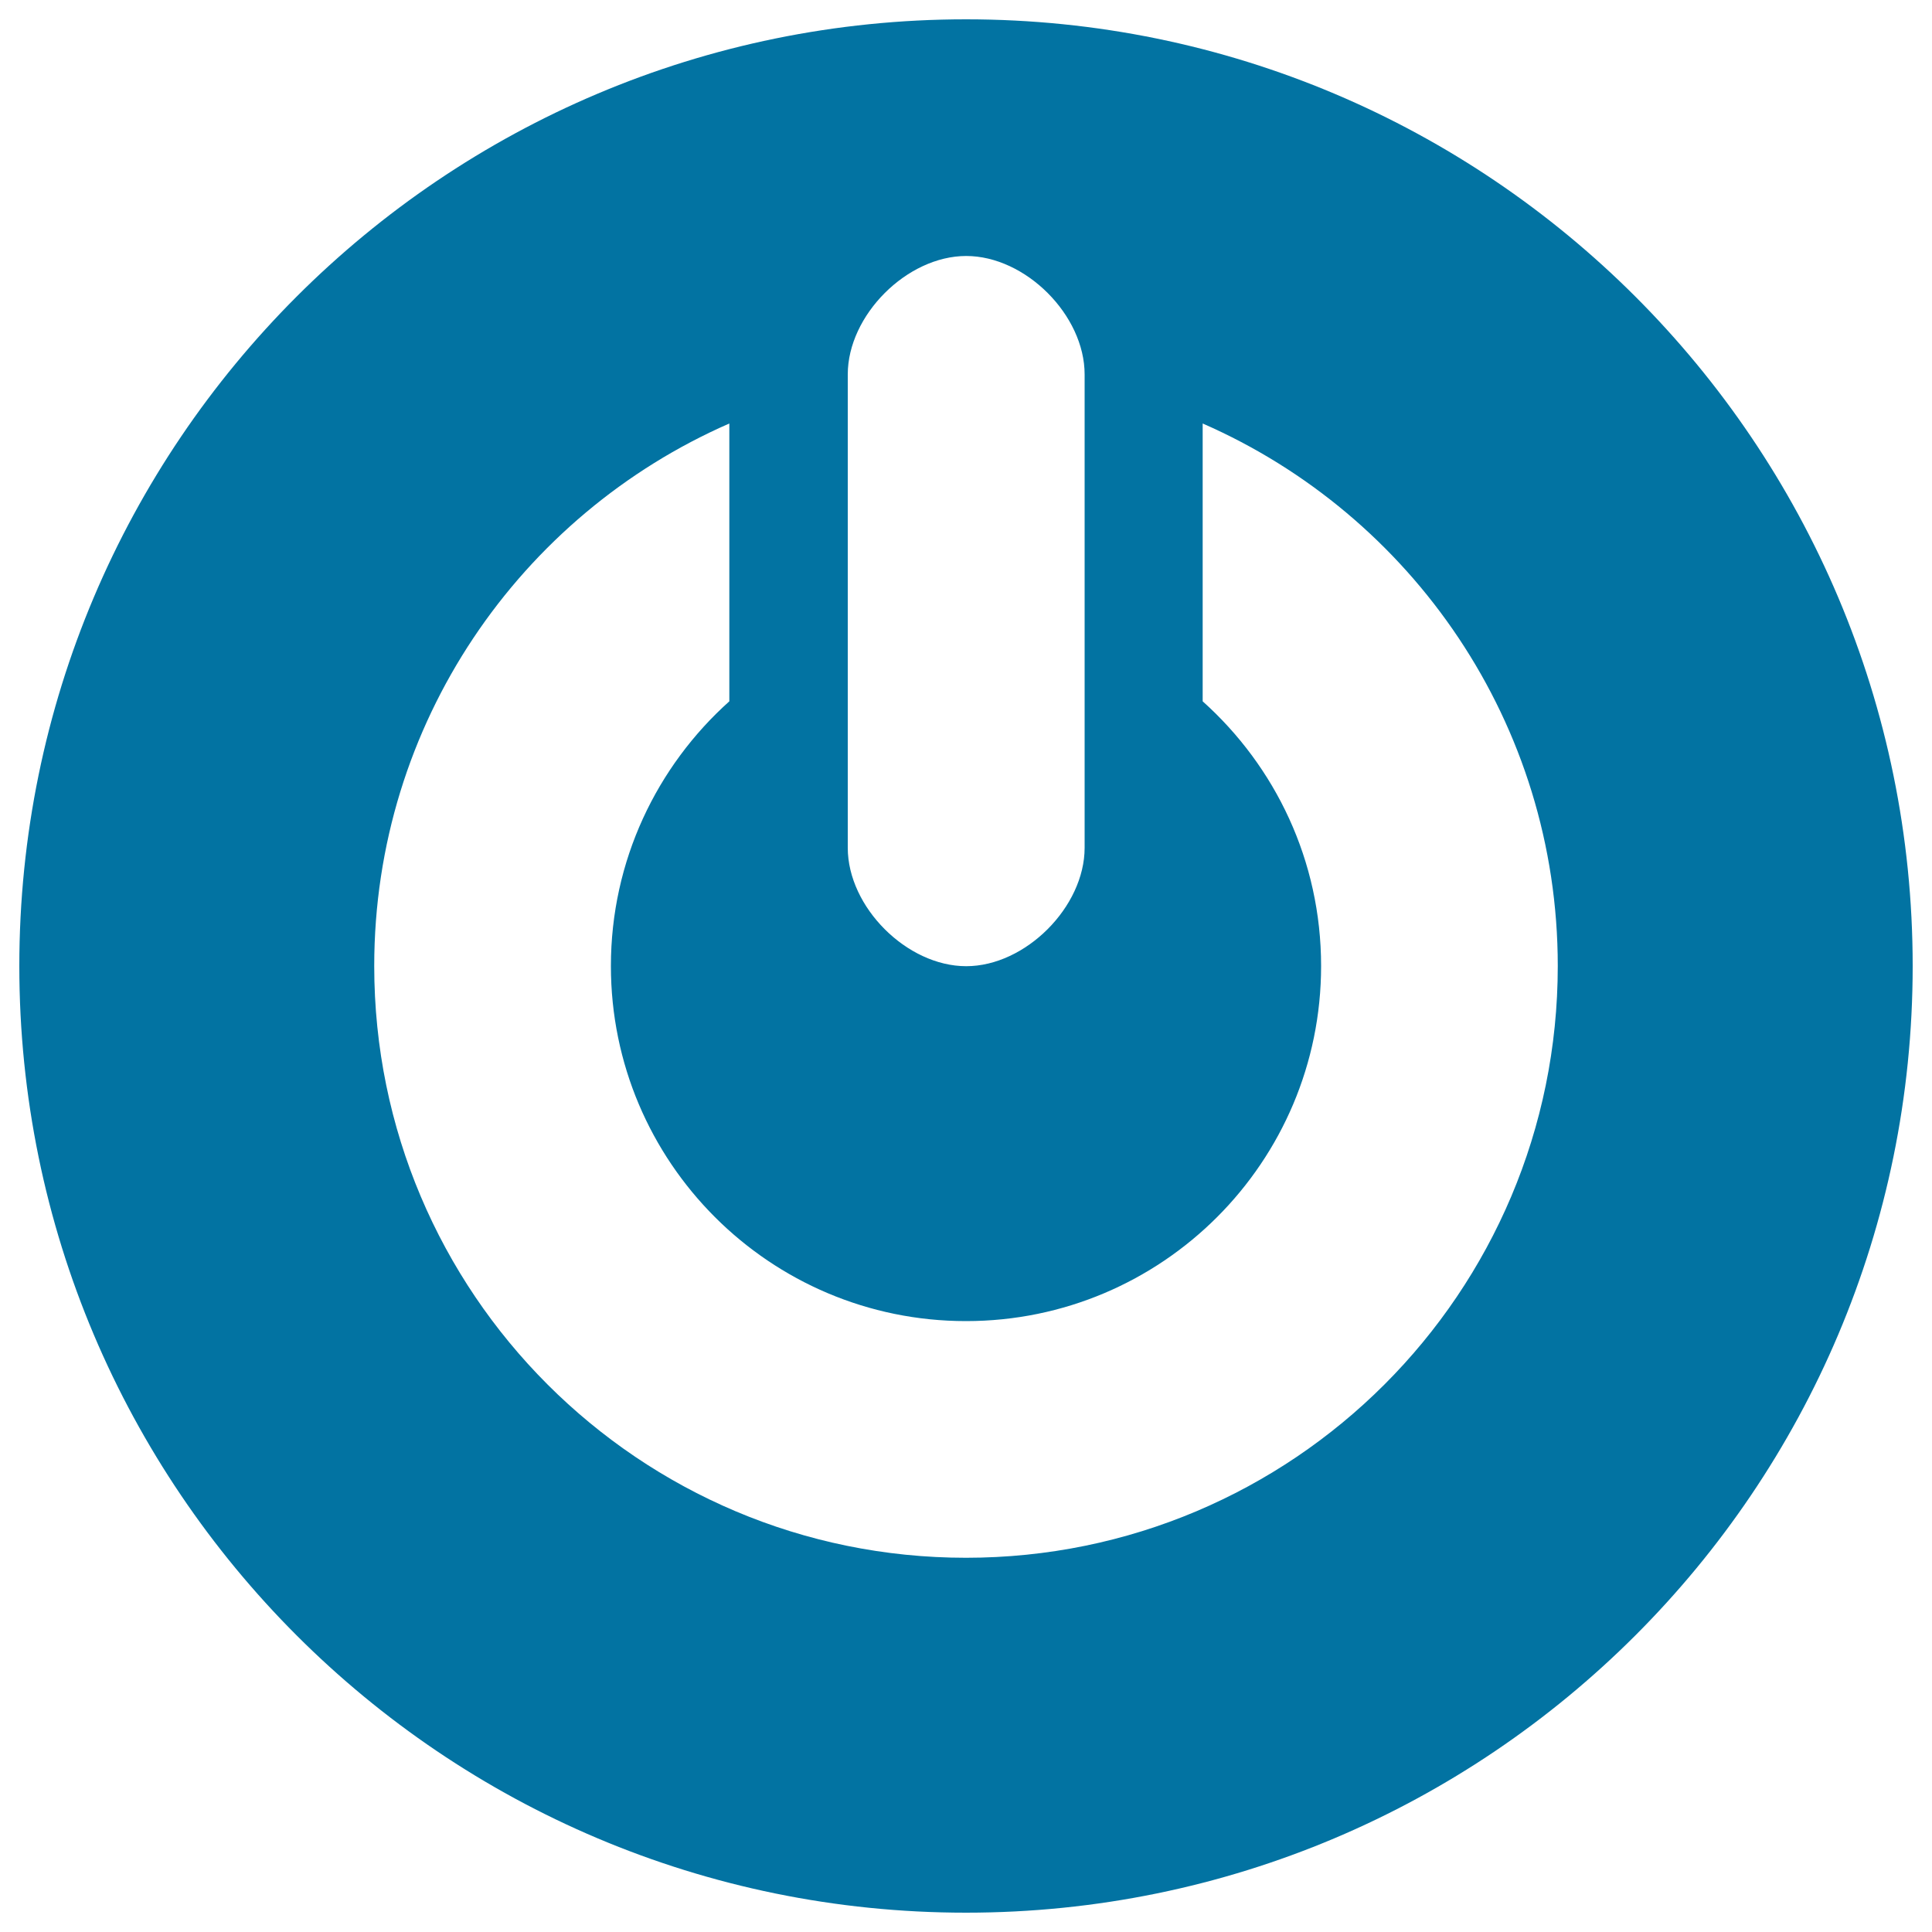
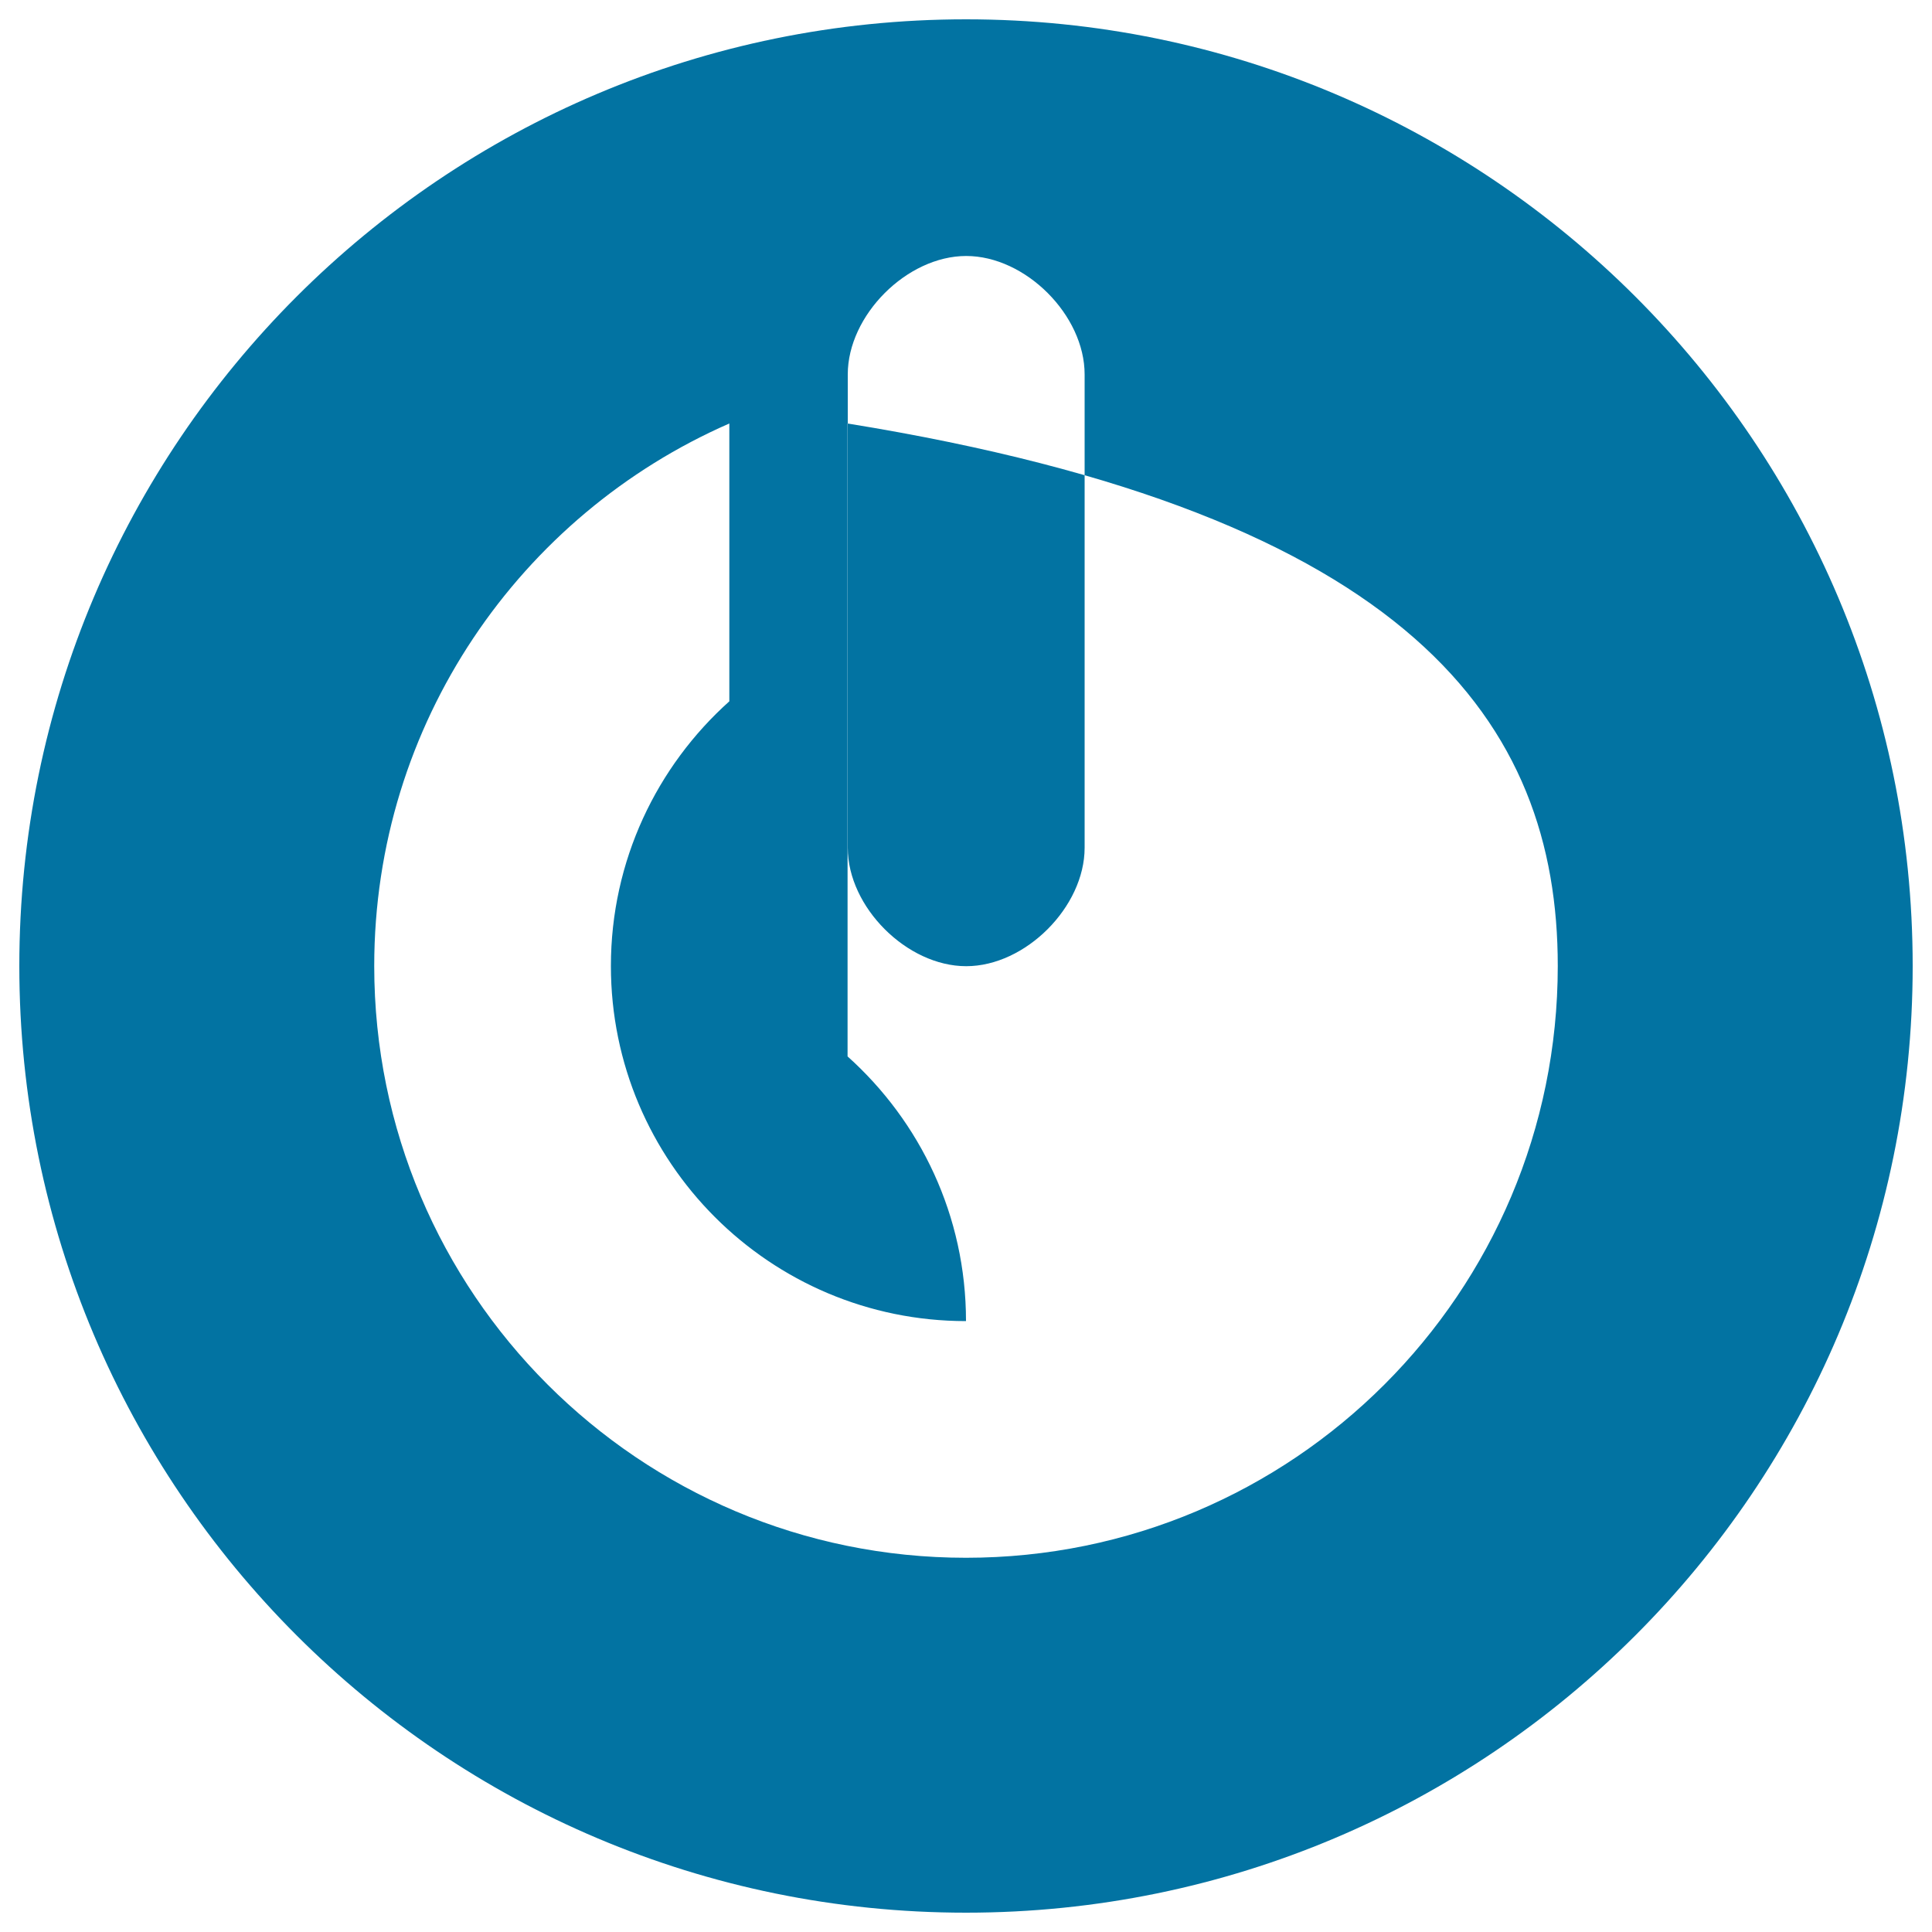
<svg xmlns="http://www.w3.org/2000/svg" viewBox="0 0 1000 1000" style="fill:#0273a2">
  <title>Button On Off SVG icon</title>
  <g>
-     <path d="M500,10C229.4,10,10,229.4,10,500s219.4,490,490,490s490-219.4,490-490S770.6,10,500,10z M438.8,193.8c0-30.6,30.6-61.3,61.3-61.3s61.3,30.6,61.3,61.3v245c0,30.6-30.6,61.3-61.3,61.3s-61.3-30.6-61.3-61.3V193.8z M500,806.3c-169.2,0-306.3-137.1-306.3-306.3c0-125.6,75.6-233.5,183.8-280.8V363c-37.5,33.6-61.3,82.5-61.3,137c0,101.5,82.3,183.8,183.8,183.8S683.8,601.5,683.8,500c0-54.5-23.7-103.3-61.3-137V219.2C730.7,266.5,806.3,374.4,806.3,500C806.3,669.2,669.2,806.3,500,806.3z" />
+     <path d="M500,10C229.4,10,10,229.4,10,500s219.4,490,490,490s490-219.4,490-490S770.6,10,500,10z M438.8,193.8c0-30.6,30.6-61.3,61.3-61.3s61.3,30.6,61.3,61.3v245c0,30.6-30.6,61.3-61.3,61.3s-61.3-30.6-61.3-61.3V193.8z M500,806.3c-169.2,0-306.3-137.1-306.3-306.3c0-125.6,75.6-233.5,183.8-280.8V363c-37.5,33.6-61.3,82.5-61.3,137c0,101.5,82.3,183.8,183.8,183.8c0-54.5-23.7-103.3-61.3-137V219.2C730.7,266.5,806.3,374.4,806.3,500C806.3,669.2,669.2,806.3,500,806.3z" />
  </g>
</svg>